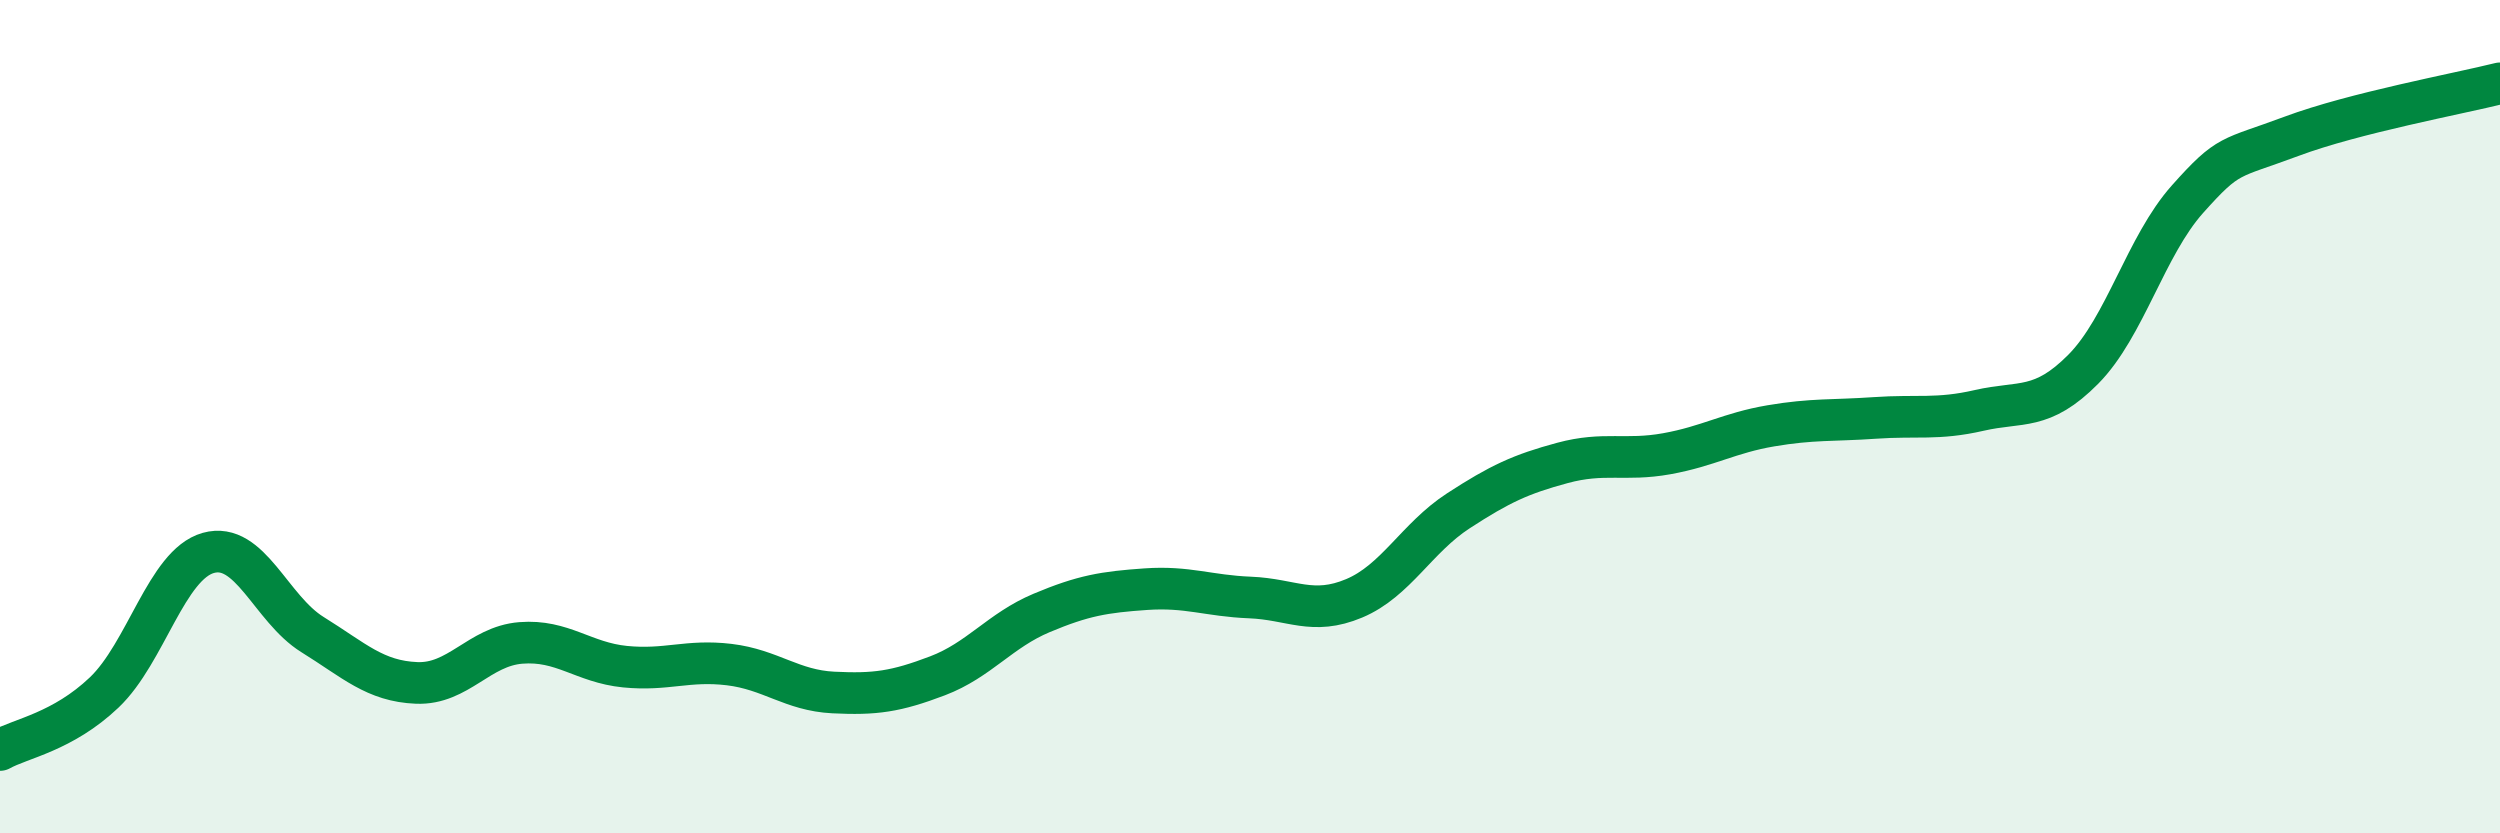
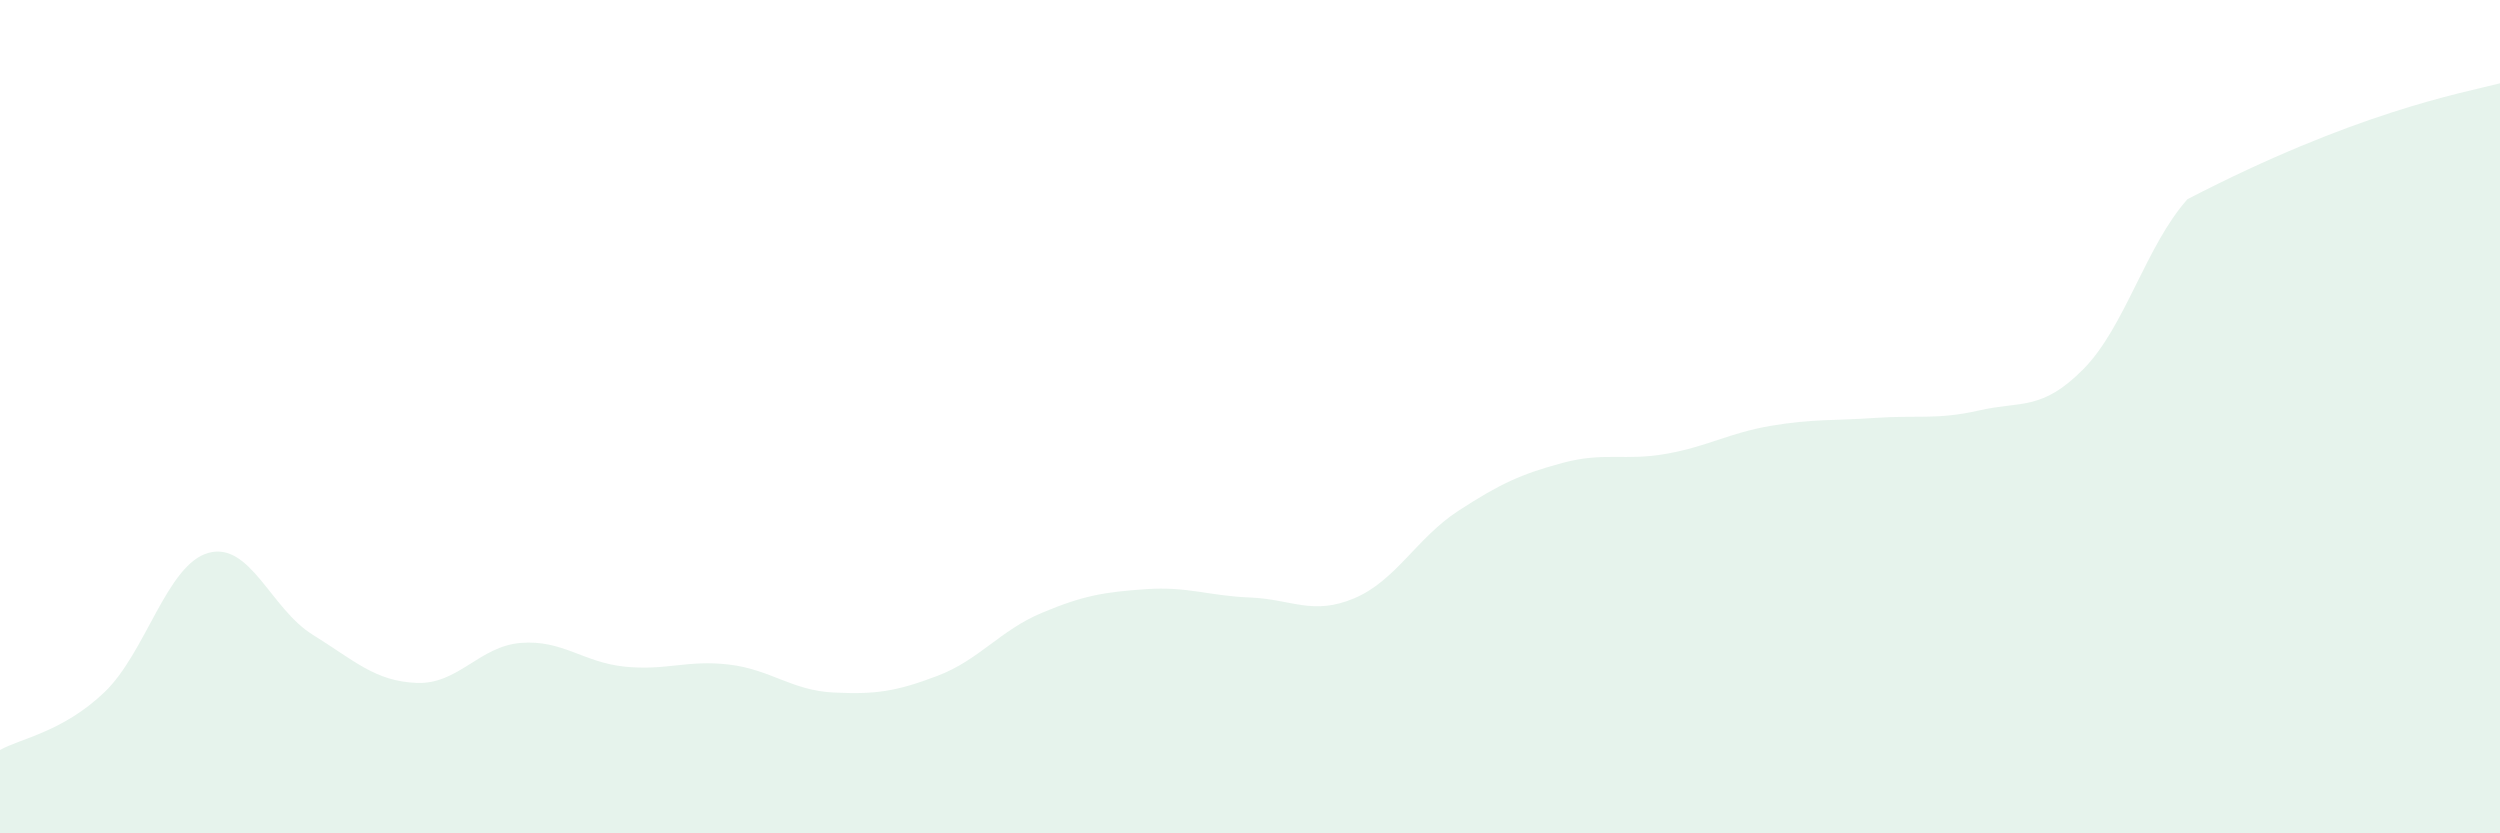
<svg xmlns="http://www.w3.org/2000/svg" width="60" height="20" viewBox="0 0 60 20">
-   <path d="M 0,18 C 0.5,17.72 1.5,17.57 2.5,16.62 C 3.5,15.67 4,13.55 5,13.27 C 6,12.99 6.5,14.61 7.5,15.23 C 8.5,15.85 9,16.35 10,16.39 C 11,16.43 11.5,15.51 12.5,15.43 C 13.5,15.35 14,15.9 15,16 C 16,16.1 16.5,15.83 17.5,15.95 C 18.5,16.07 19,16.57 20,16.62 C 21,16.67 21.5,16.6 22.5,16.22 C 23.5,15.84 24,15.13 25,14.71 C 26,14.29 26.5,14.21 27.5,14.14 C 28.5,14.07 29,14.3 30,14.34 C 31,14.38 31.5,14.78 32.5,14.36 C 33.5,13.94 34,12.91 35,12.26 C 36,11.61 36.5,11.38 37.5,11.11 C 38.5,10.84 39,11.07 40,10.89 C 41,10.71 41.5,10.39 42.5,10.22 C 43.5,10.05 44,10.1 45,10.03 C 46,9.96 46.5,10.08 47.5,9.85 C 48.5,9.62 49,9.87 50,8.86 C 51,7.85 51.5,5.9 52.5,4.78 C 53.5,3.66 53.5,3.83 55,3.27 C 56.5,2.71 59,2.25 60,2L60 20L0 20Z" fill="#008740" opacity="0.1" stroke-linecap="round" stroke-linejoin="round" />
-   <path d="M 0,18 C 0.5,17.72 1.5,17.57 2.5,16.62 C 3.5,15.67 4,13.55 5,13.27 C 6,12.99 6.5,14.61 7.5,15.23 C 8.5,15.85 9,16.35 10,16.39 C 11,16.43 11.5,15.51 12.5,15.43 C 13.5,15.35 14,15.9 15,16 C 16,16.1 16.5,15.83 17.5,15.95 C 18.5,16.07 19,16.57 20,16.62 C 21,16.67 21.5,16.6 22.5,16.22 C 23.5,15.84 24,15.13 25,14.71 C 26,14.29 26.5,14.21 27.5,14.14 C 28.5,14.07 29,14.3 30,14.34 C 31,14.38 31.5,14.78 32.5,14.36 C 33.5,13.94 34,12.91 35,12.26 C 36,11.61 36.5,11.38 37.5,11.11 C 38.5,10.84 39,11.07 40,10.89 C 41,10.71 41.5,10.39 42.5,10.22 C 43.5,10.05 44,10.1 45,10.03 C 46,9.96 46.5,10.08 47.5,9.85 C 48.5,9.62 49,9.87 50,8.86 C 51,7.85 51.5,5.9 52.5,4.78 C 53.5,3.66 53.5,3.83 55,3.27 C 56.5,2.71 59,2.25 60,2" stroke="#008740" stroke-width="1" fill="none" stroke-linecap="round" stroke-linejoin="round" />
+   <path d="M 0,18 C 0.5,17.72 1.5,17.57 2.5,16.62 C 3.5,15.67 4,13.55 5,13.27 C 6,12.99 6.5,14.61 7.5,15.23 C 8.5,15.85 9,16.35 10,16.39 C 11,16.43 11.5,15.51 12.5,15.43 C 13.5,15.35 14,15.9 15,16 C 16,16.1 16.5,15.83 17.5,15.95 C 18.5,16.07 19,16.57 20,16.62 C 21,16.67 21.5,16.6 22.5,16.22 C 23.5,15.84 24,15.13 25,14.71 C 26,14.29 26.5,14.21 27.5,14.14 C 28.5,14.07 29,14.3 30,14.34 C 31,14.38 31.5,14.78 32.5,14.36 C 33.5,13.94 34,12.91 35,12.26 C 36,11.61 36.5,11.38 37.5,11.11 C 38.5,10.84 39,11.07 40,10.89 C 41,10.71 41.5,10.39 42.5,10.22 C 43.5,10.05 44,10.1 45,10.03 C 46,9.96 46.5,10.08 47.5,9.85 C 48.5,9.62 49,9.87 50,8.86 C 51,7.85 51.5,5.9 52.5,4.78 C 56.5,2.71 59,2.25 60,2L60 20L0 20Z" fill="#008740" opacity="0.1" stroke-linecap="round" stroke-linejoin="round" />
</svg>